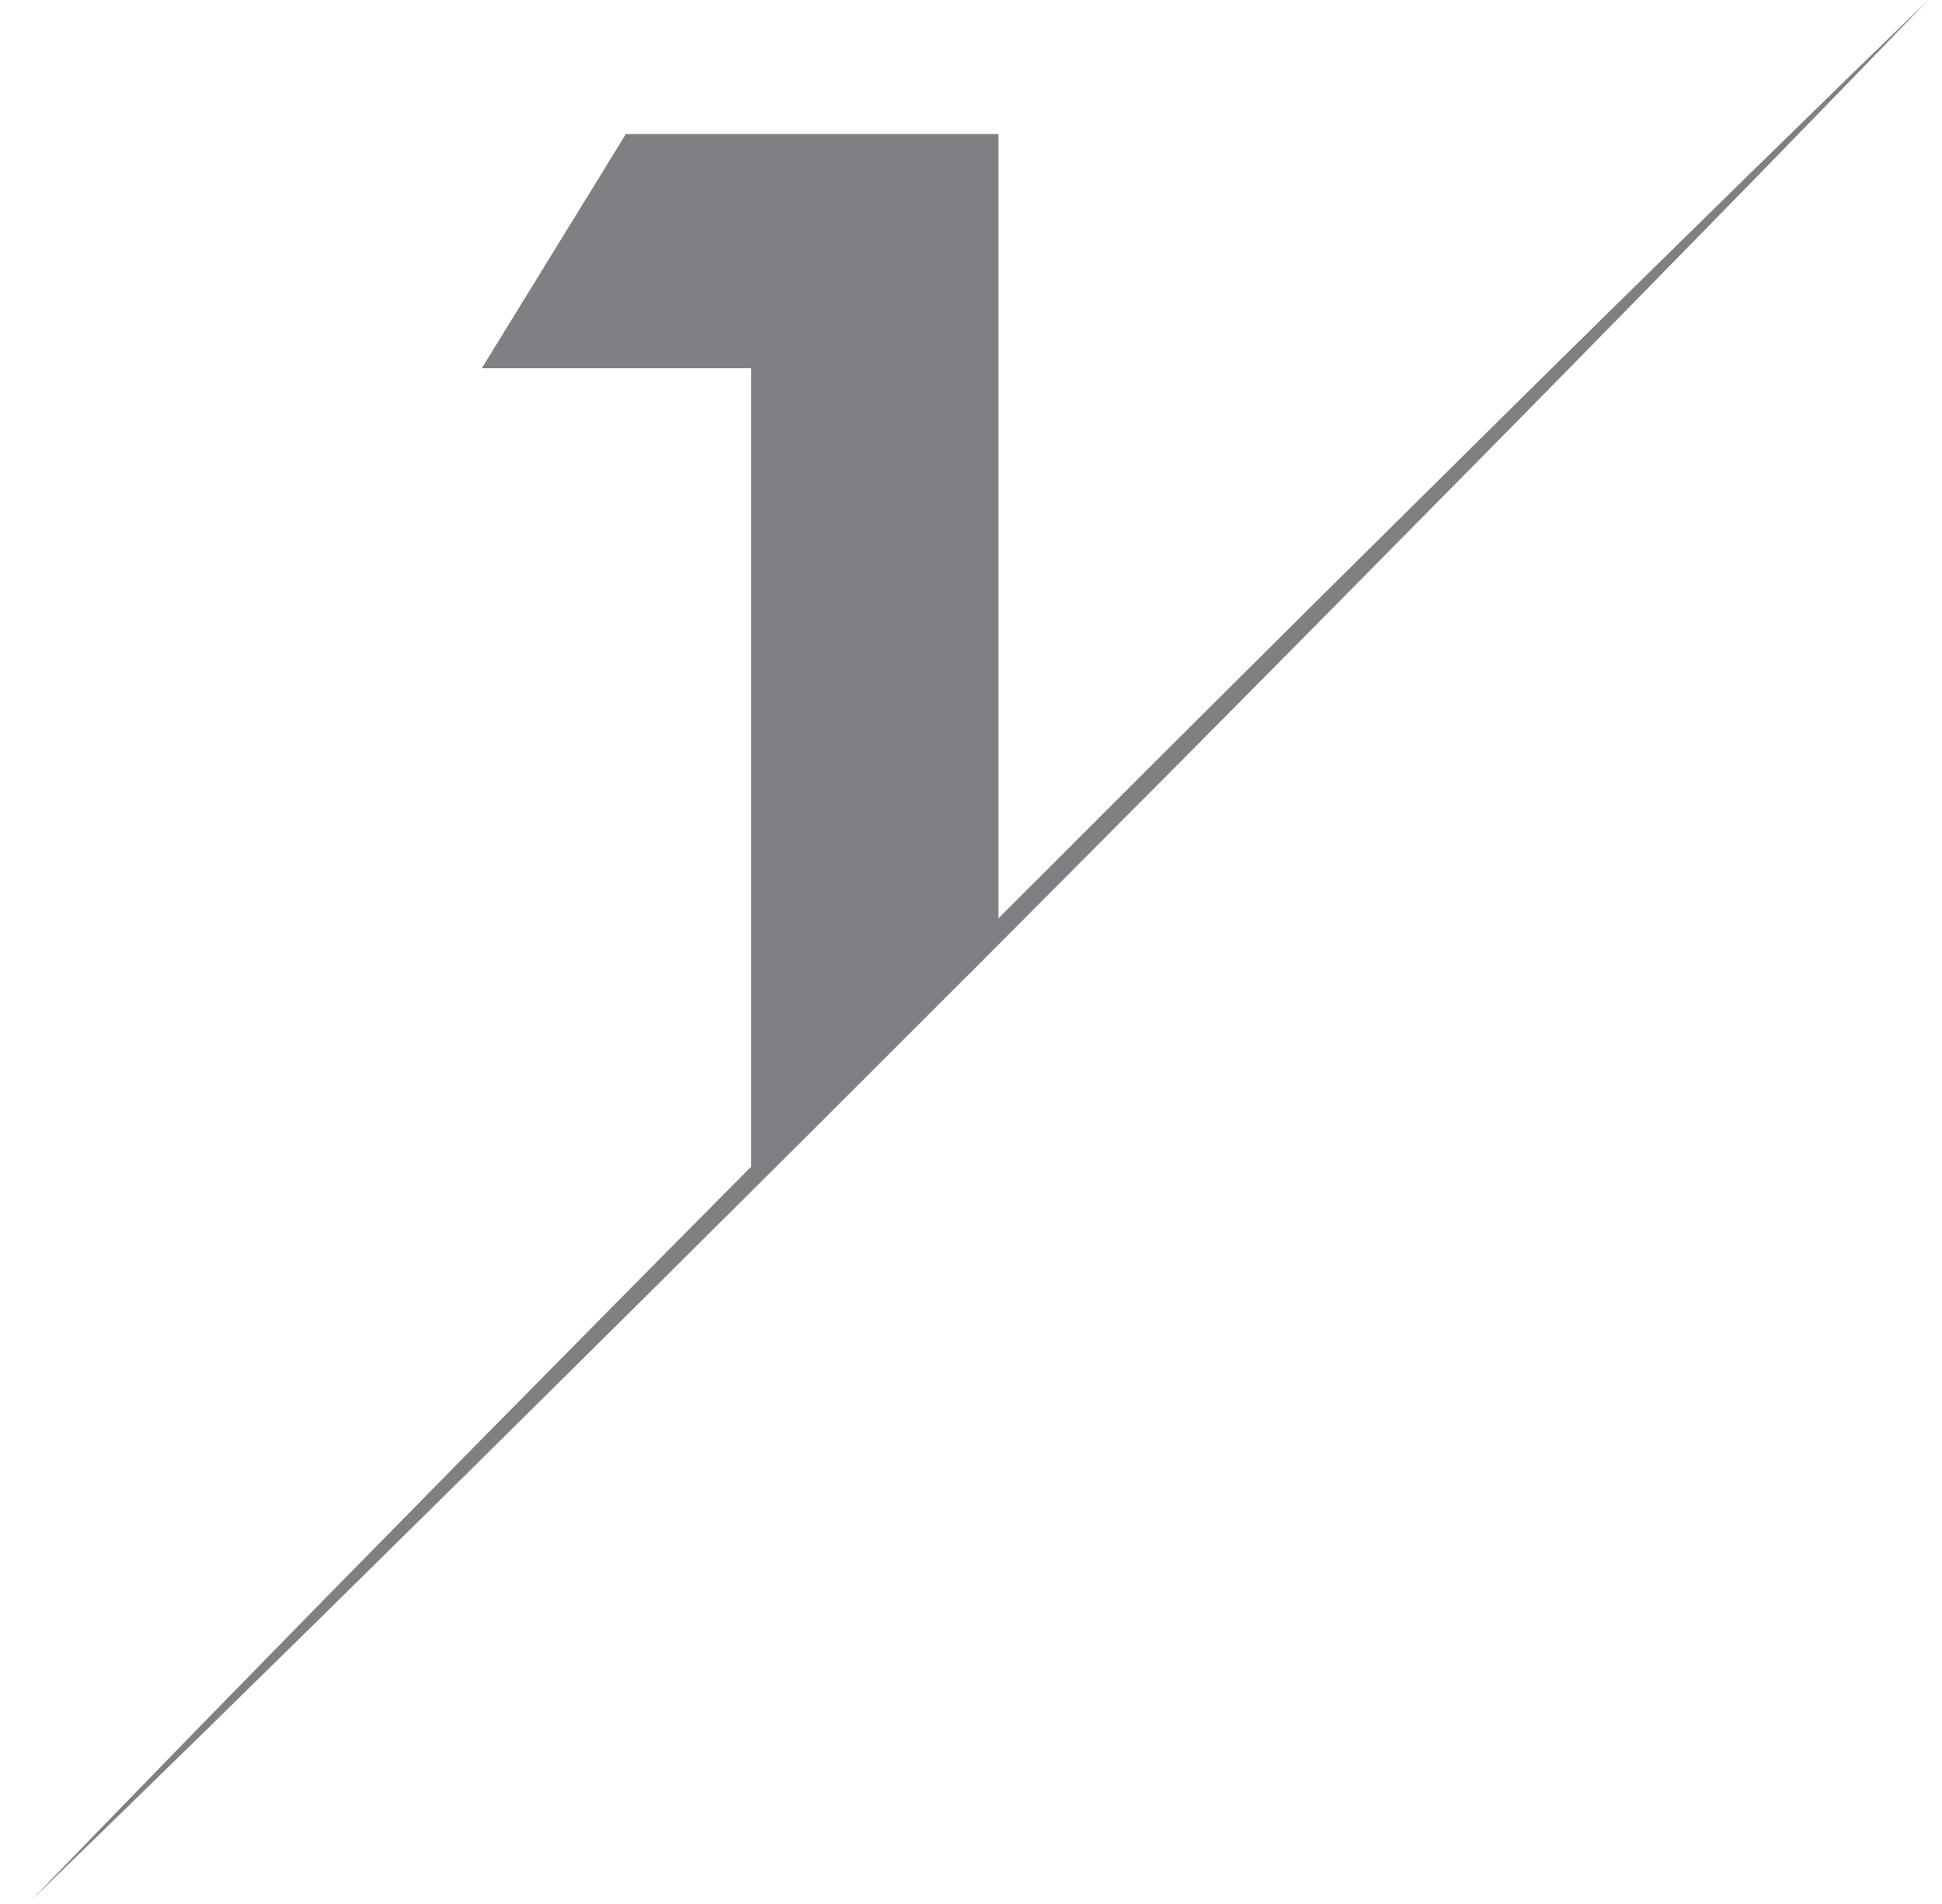
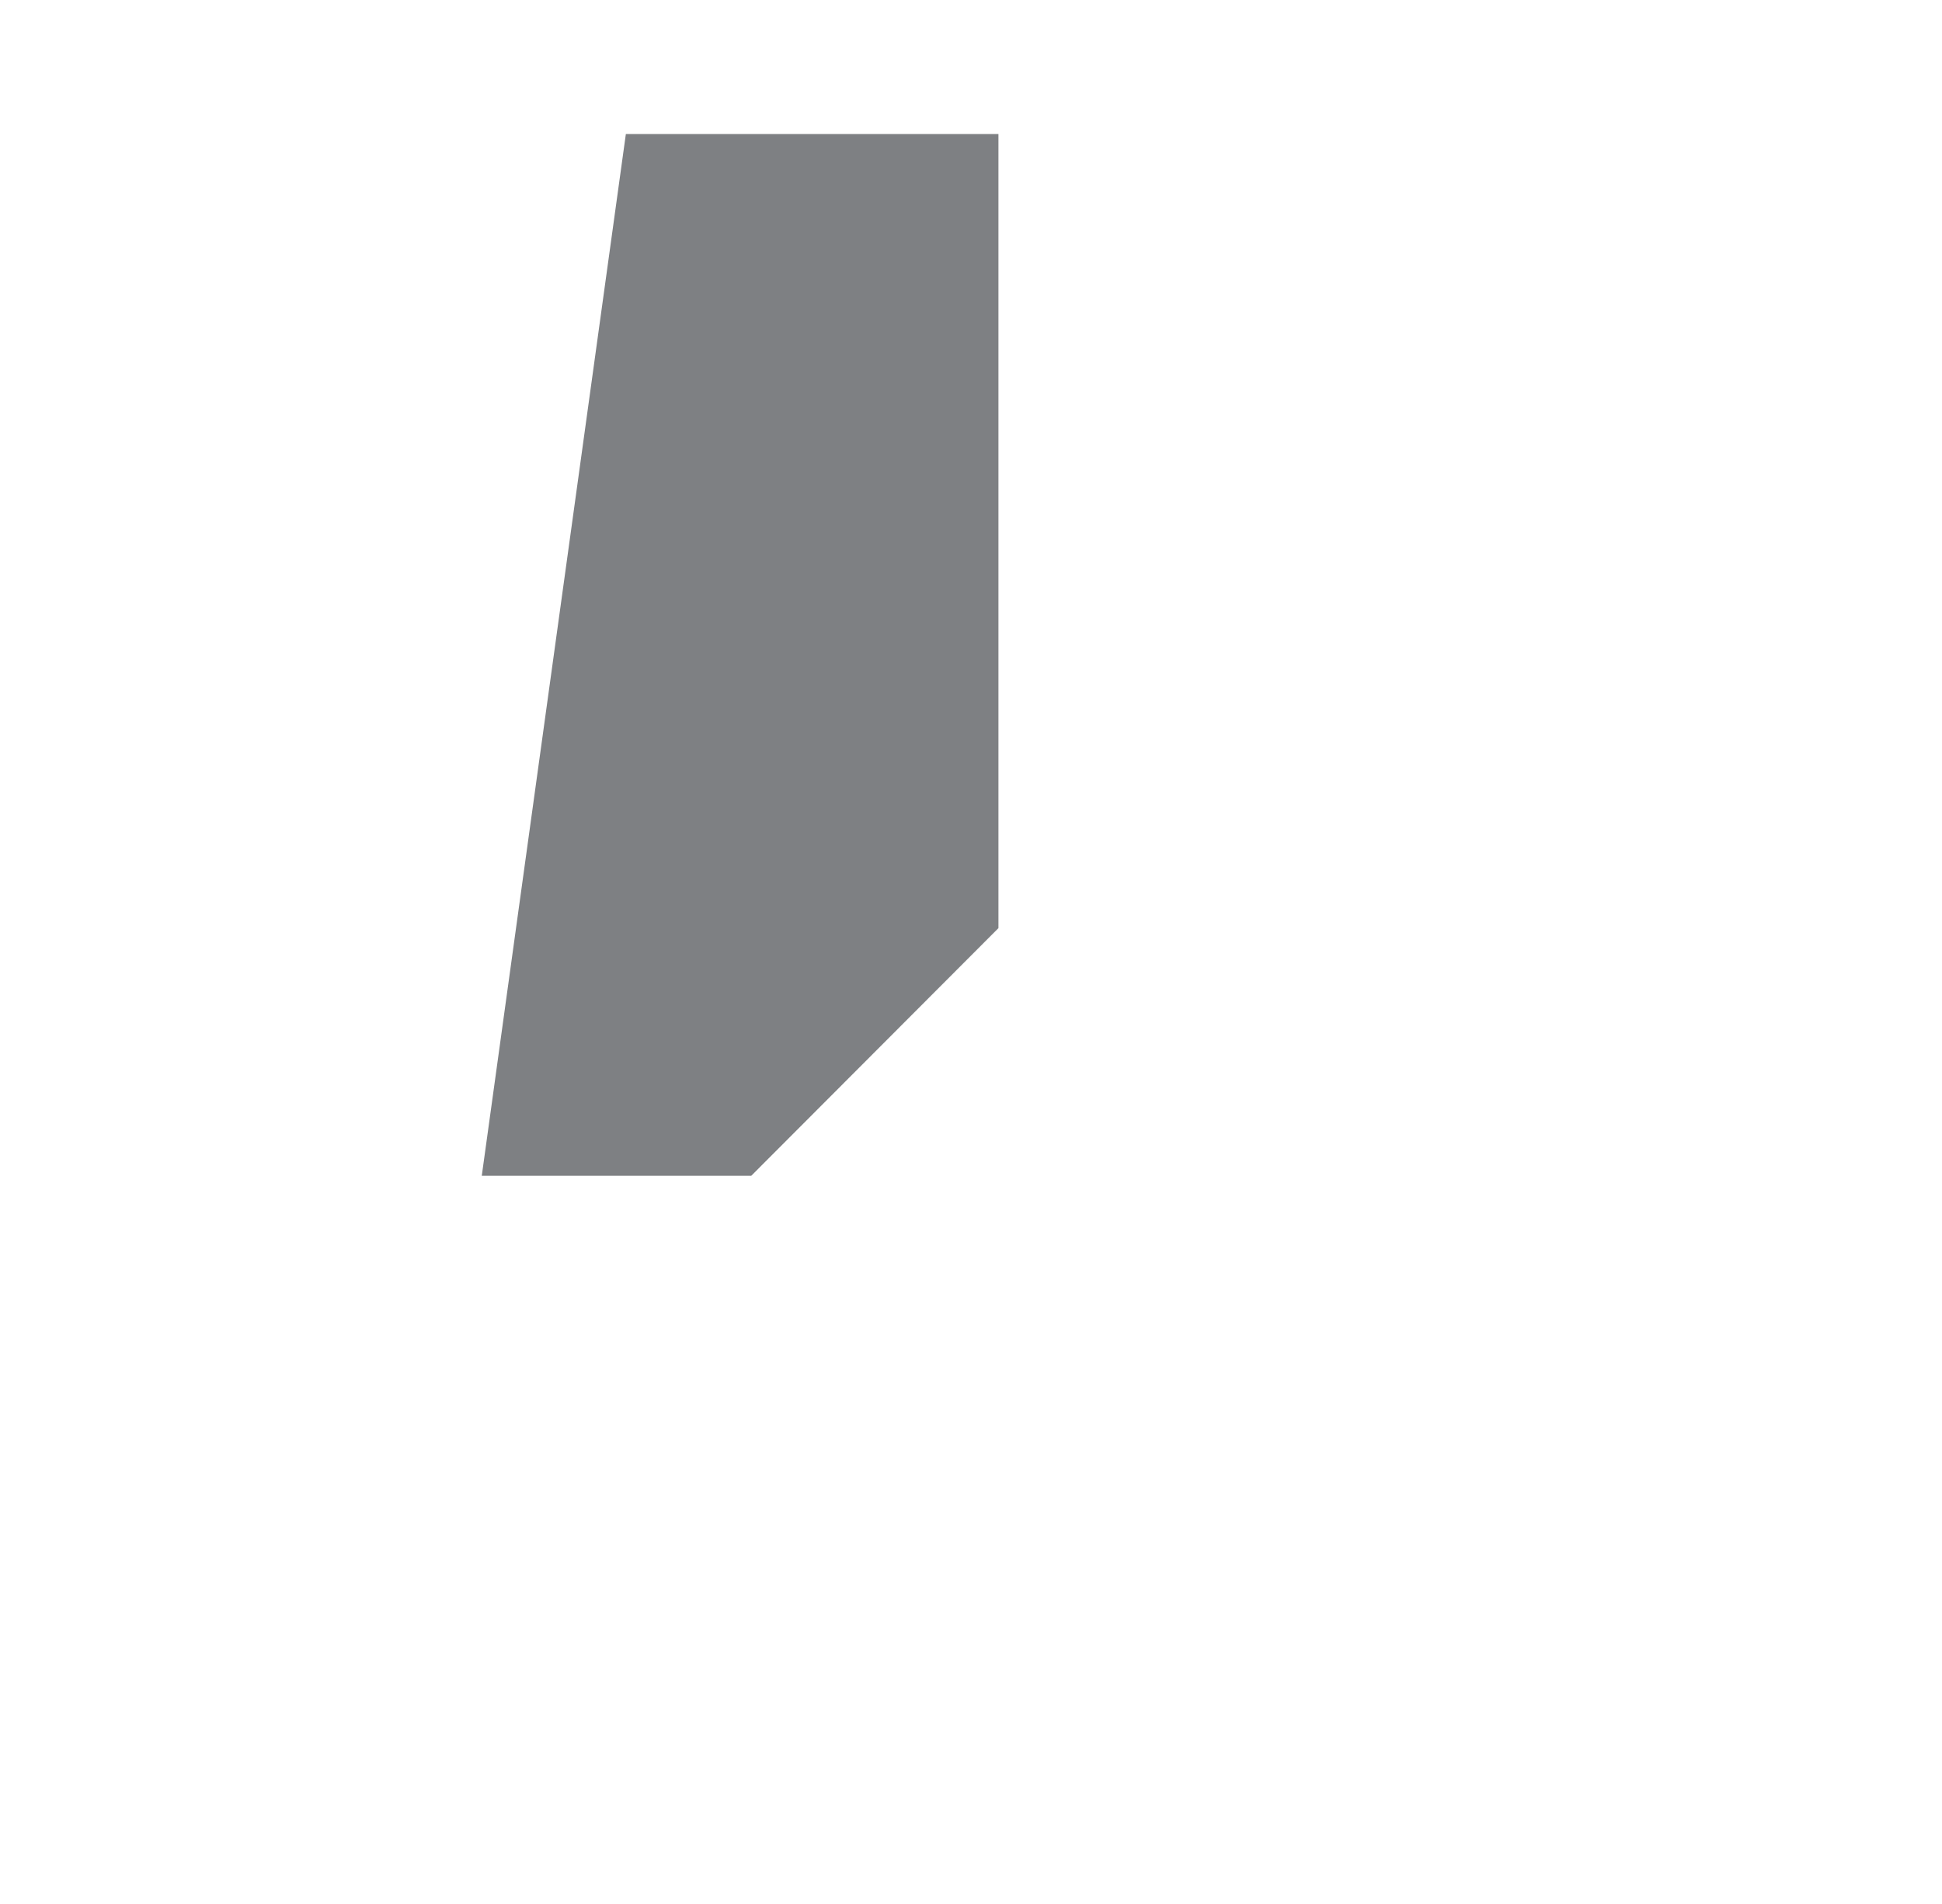
<svg xmlns="http://www.w3.org/2000/svg" width="51" height="50" viewBox="0 0 51 50" fill="none">
-   <path fill-rule="evenodd" clip-rule="evenodd" d="M19.728 30.878V9.671H12.652L16.436 3.52H26.221V24.373L19.728 30.878Z" fill="#7E8083" />
-   <path d="M0.823 49.902L2.93 47.723L5.355 45.23L8.509 42.005C9.67 40.827 10.922 39.55 12.25 38.199L16.434 33.96L18.647 31.725L20.918 29.438L25.559 24.778L30.211 20.128L32.495 17.853L34.726 15.635L38.958 11.443L40.92 9.504L42.757 7.696L45.976 4.539L48.464 2.109L50.639 0L48.533 2.178L46.108 4.671L42.953 7.896L41.148 9.737L39.212 11.703L35.029 15.939L32.815 18.176L30.544 20.466L25.903 25.126L21.25 29.775L18.968 32.047L16.737 34.264L12.505 38.456L8.705 42.203L5.486 45.364L2.998 47.792L0.823 49.902Z" fill="#7E8083" />
+   <path fill-rule="evenodd" clip-rule="evenodd" d="M19.728 30.878H12.652L16.436 3.52H26.221V24.373L19.728 30.878Z" fill="#7E8083" />
</svg>